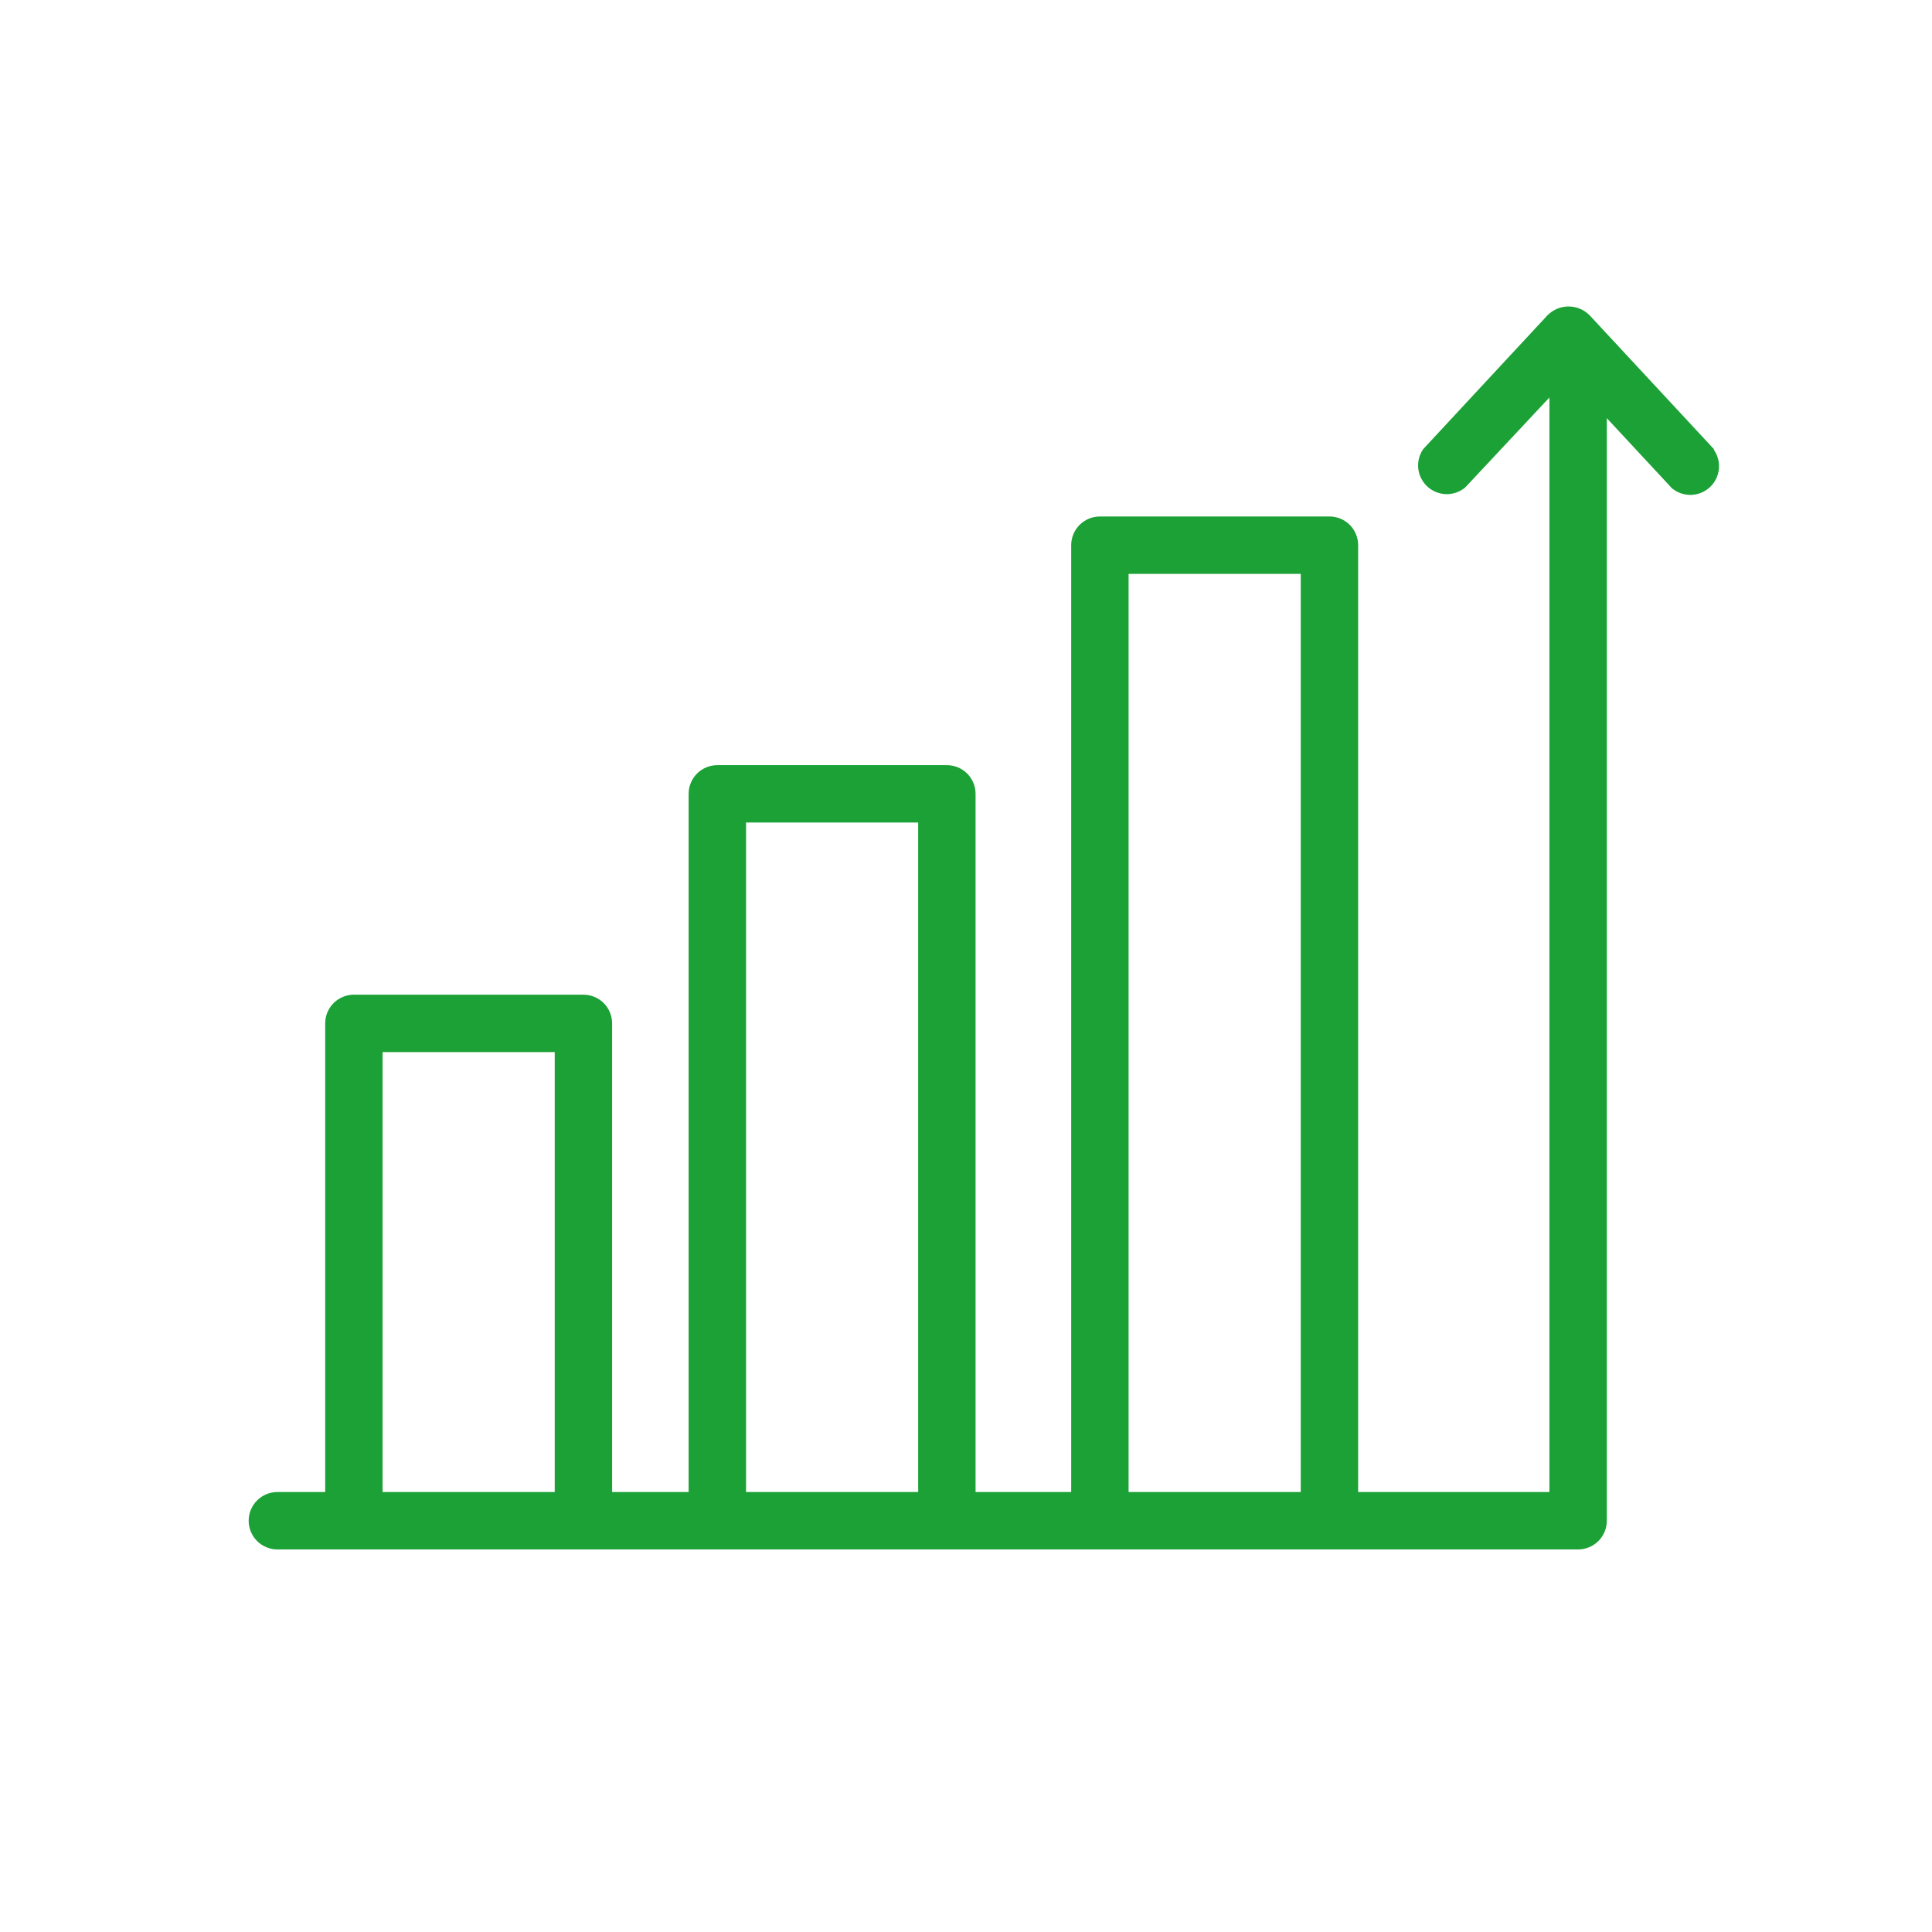
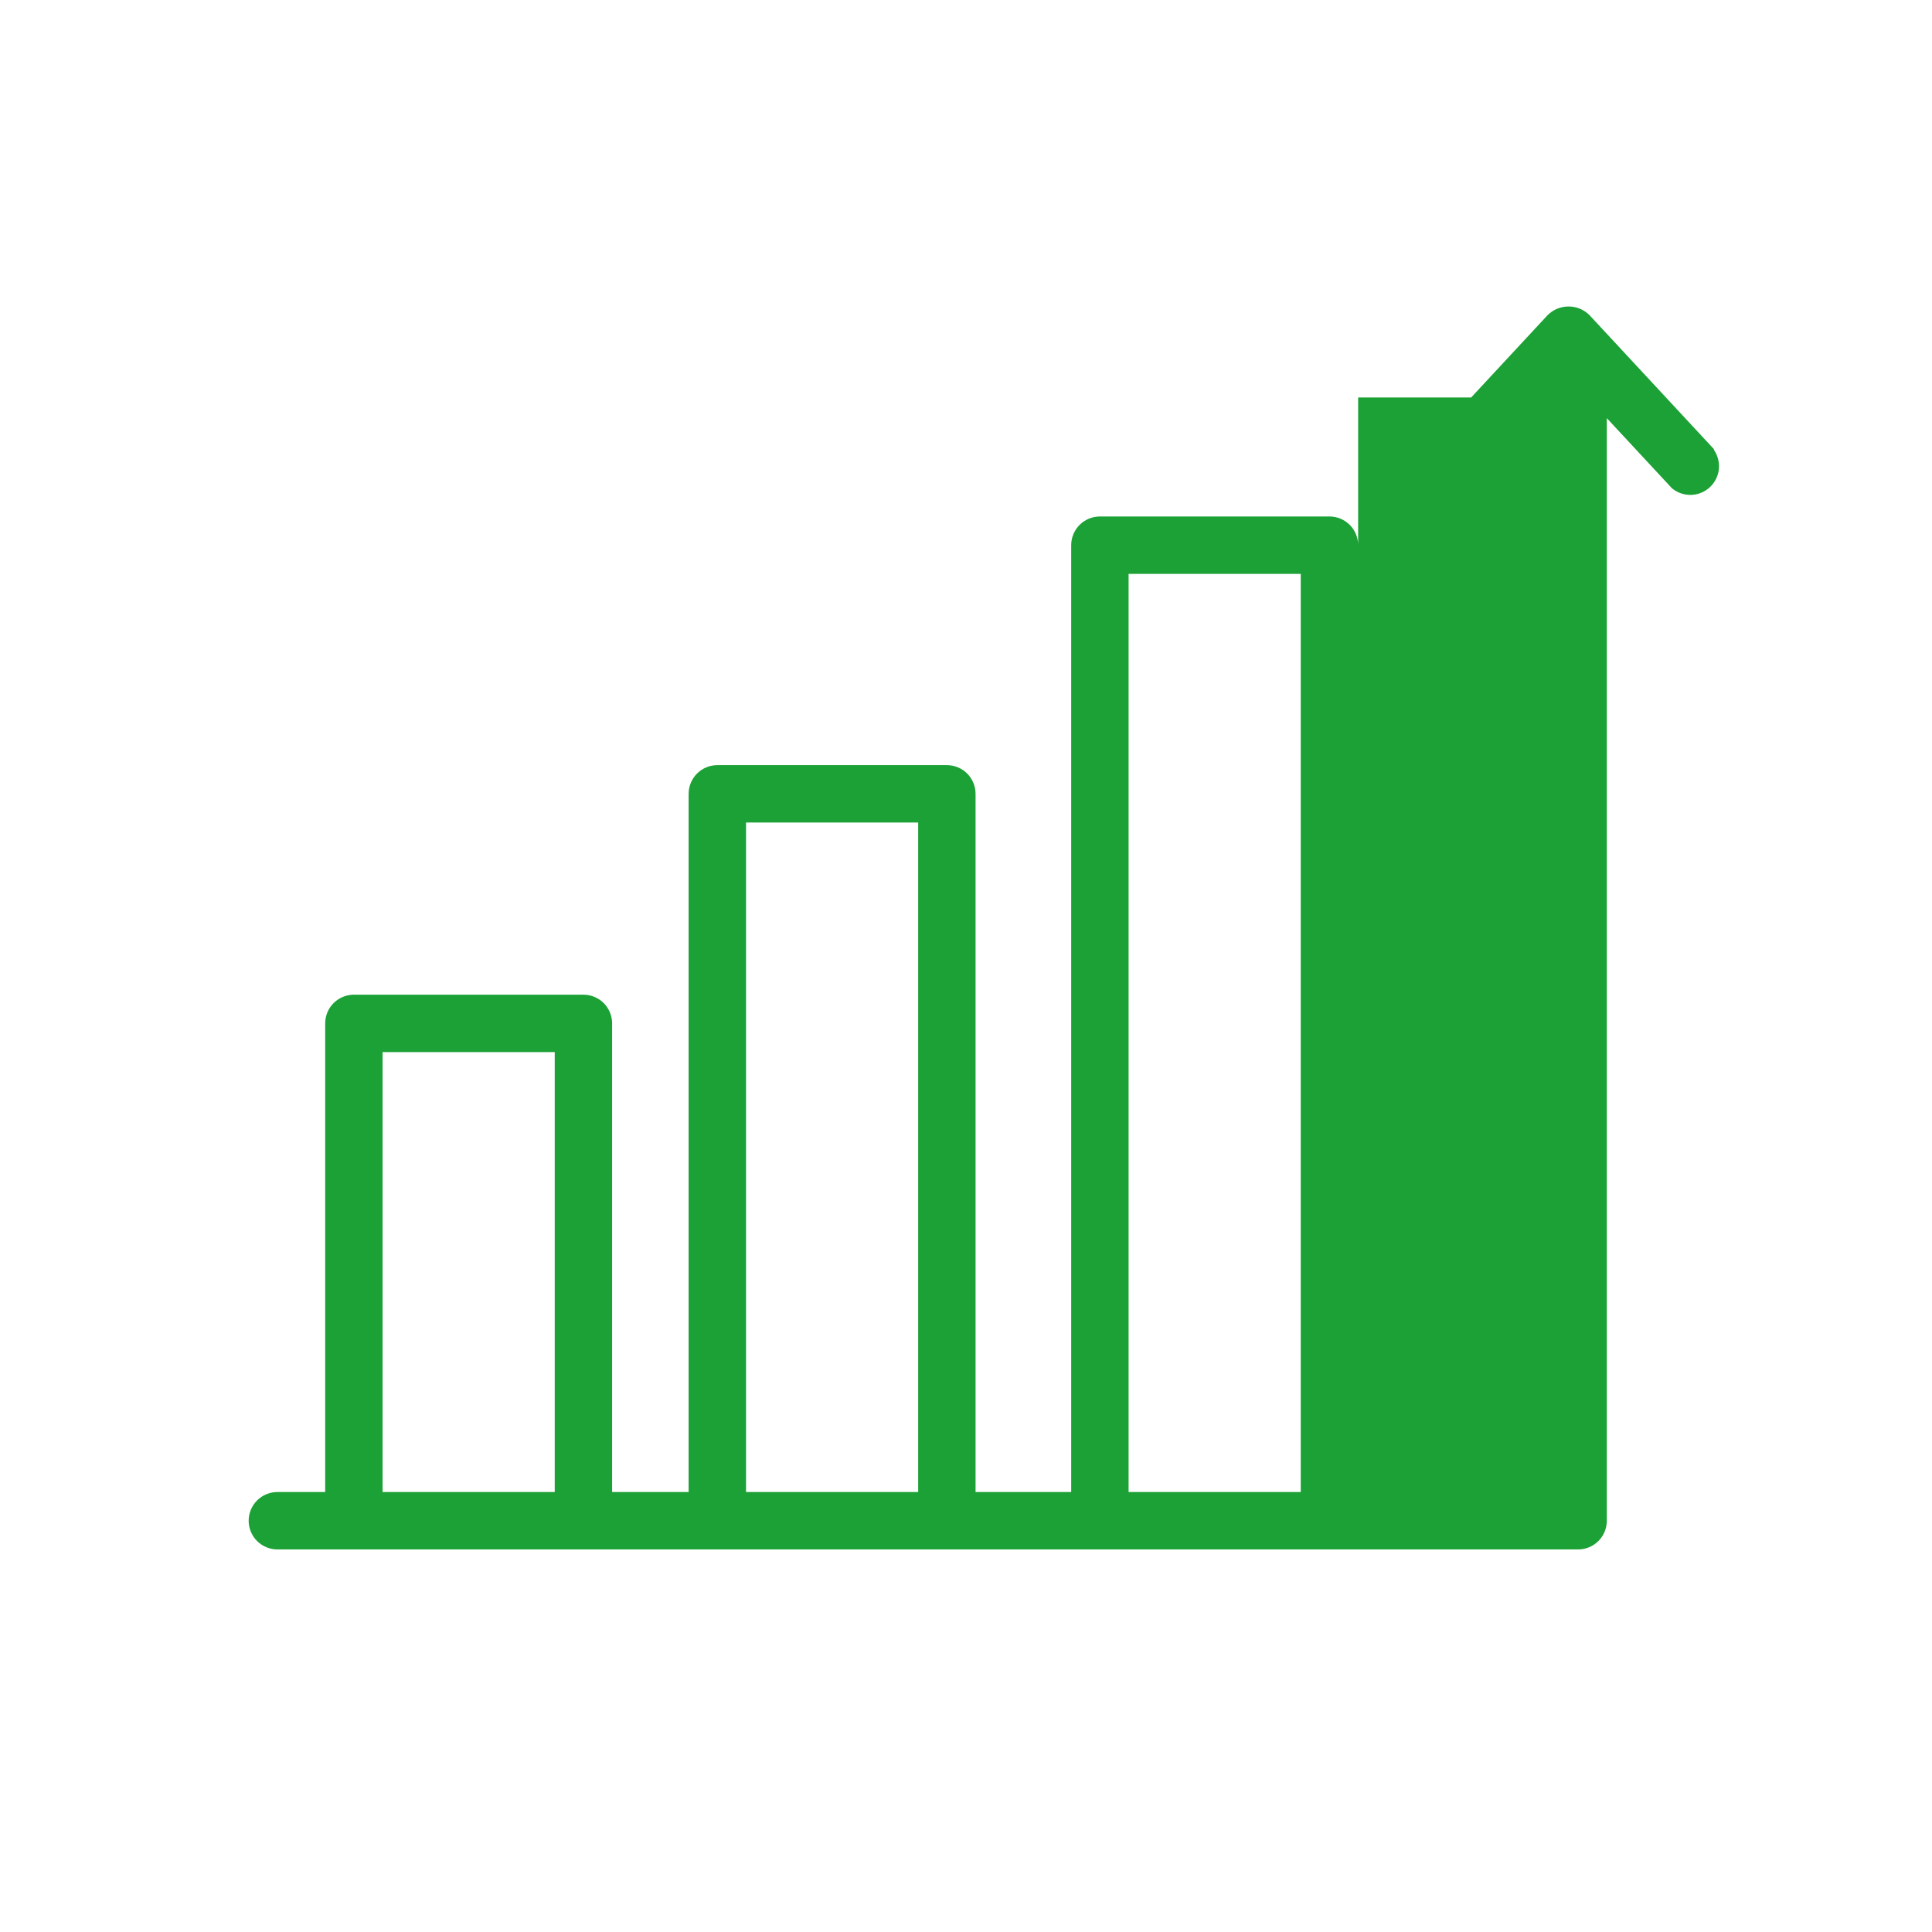
<svg xmlns="http://www.w3.org/2000/svg" width="101" height="101" viewBox="0 0 101 101" fill="none">
-   <path d="M89.6 23.48L83.1 16.48C82.956 16.335 82.785 16.22 82.596 16.141C82.407 16.062 82.204 16.022 82 16.022C81.796 16.022 81.593 16.062 81.404 16.141C81.215 16.22 81.044 16.335 80.9 16.48L74.4 23.48C74.194 23.779 74.103 24.142 74.144 24.503C74.186 24.864 74.357 25.198 74.626 25.442C74.894 25.686 75.243 25.825 75.606 25.832C75.969 25.839 76.322 25.714 76.6 25.48L81 20.78V78H71V28.5C71 28.102 70.842 27.721 70.561 27.439C70.279 27.158 69.898 27 69.5 27H57.5C57.102 27 56.721 27.158 56.439 27.439C56.158 27.721 56 28.102 56 28.5V78H51V41.5C51 41.102 50.842 40.721 50.561 40.439C50.279 40.158 49.898 40 49.5 40H37.5C37.102 40 36.721 40.158 36.439 40.439C36.158 40.721 36 41.102 36 41.5V78H32V53.5C32 53.102 31.842 52.721 31.561 52.439C31.279 52.158 30.898 52 30.5 52H18.5C18.102 52 17.721 52.158 17.439 52.439C17.158 52.721 17 53.102 17 53.5V78H14.5C14.102 78 13.721 78.158 13.439 78.439C13.158 78.721 13 79.102 13 79.5C13 79.898 13.158 80.279 13.439 80.561C13.721 80.842 14.102 81 14.5 81H82.5C82.898 81 83.279 80.842 83.561 80.561C83.842 80.279 84 79.898 84 79.5V21.86L87.4 25.52C87.678 25.754 88.031 25.879 88.394 25.872C88.757 25.865 89.106 25.726 89.374 25.482C89.643 25.238 89.814 24.904 89.856 24.543C89.897 24.183 89.806 23.819 89.6 23.52V23.48ZM59 30H68V78H59V30ZM39 43H48V78H39V43ZM20 55H29V78H20V55Z" fill="#1BA135" />
+   <path d="M89.6 23.48L83.1 16.48C82.956 16.335 82.785 16.22 82.596 16.141C82.407 16.062 82.204 16.022 82 16.022C81.796 16.022 81.593 16.062 81.404 16.141C81.215 16.22 81.044 16.335 80.9 16.48L74.4 23.48C74.194 23.779 74.103 24.142 74.144 24.503C74.186 24.864 74.357 25.198 74.626 25.442C74.894 25.686 75.243 25.825 75.606 25.832C75.969 25.839 76.322 25.714 76.6 25.48L81 20.78H71V28.5C71 28.102 70.842 27.721 70.561 27.439C70.279 27.158 69.898 27 69.5 27H57.5C57.102 27 56.721 27.158 56.439 27.439C56.158 27.721 56 28.102 56 28.5V78H51V41.5C51 41.102 50.842 40.721 50.561 40.439C50.279 40.158 49.898 40 49.5 40H37.5C37.102 40 36.721 40.158 36.439 40.439C36.158 40.721 36 41.102 36 41.5V78H32V53.5C32 53.102 31.842 52.721 31.561 52.439C31.279 52.158 30.898 52 30.5 52H18.5C18.102 52 17.721 52.158 17.439 52.439C17.158 52.721 17 53.102 17 53.5V78H14.5C14.102 78 13.721 78.158 13.439 78.439C13.158 78.721 13 79.102 13 79.5C13 79.898 13.158 80.279 13.439 80.561C13.721 80.842 14.102 81 14.5 81H82.5C82.898 81 83.279 80.842 83.561 80.561C83.842 80.279 84 79.898 84 79.5V21.86L87.4 25.52C87.678 25.754 88.031 25.879 88.394 25.872C88.757 25.865 89.106 25.726 89.374 25.482C89.643 25.238 89.814 24.904 89.856 24.543C89.897 24.183 89.806 23.819 89.6 23.52V23.48ZM59 30H68V78H59V30ZM39 43H48V78H39V43ZM20 55H29V78H20V55Z" fill="#1BA135" />
</svg>